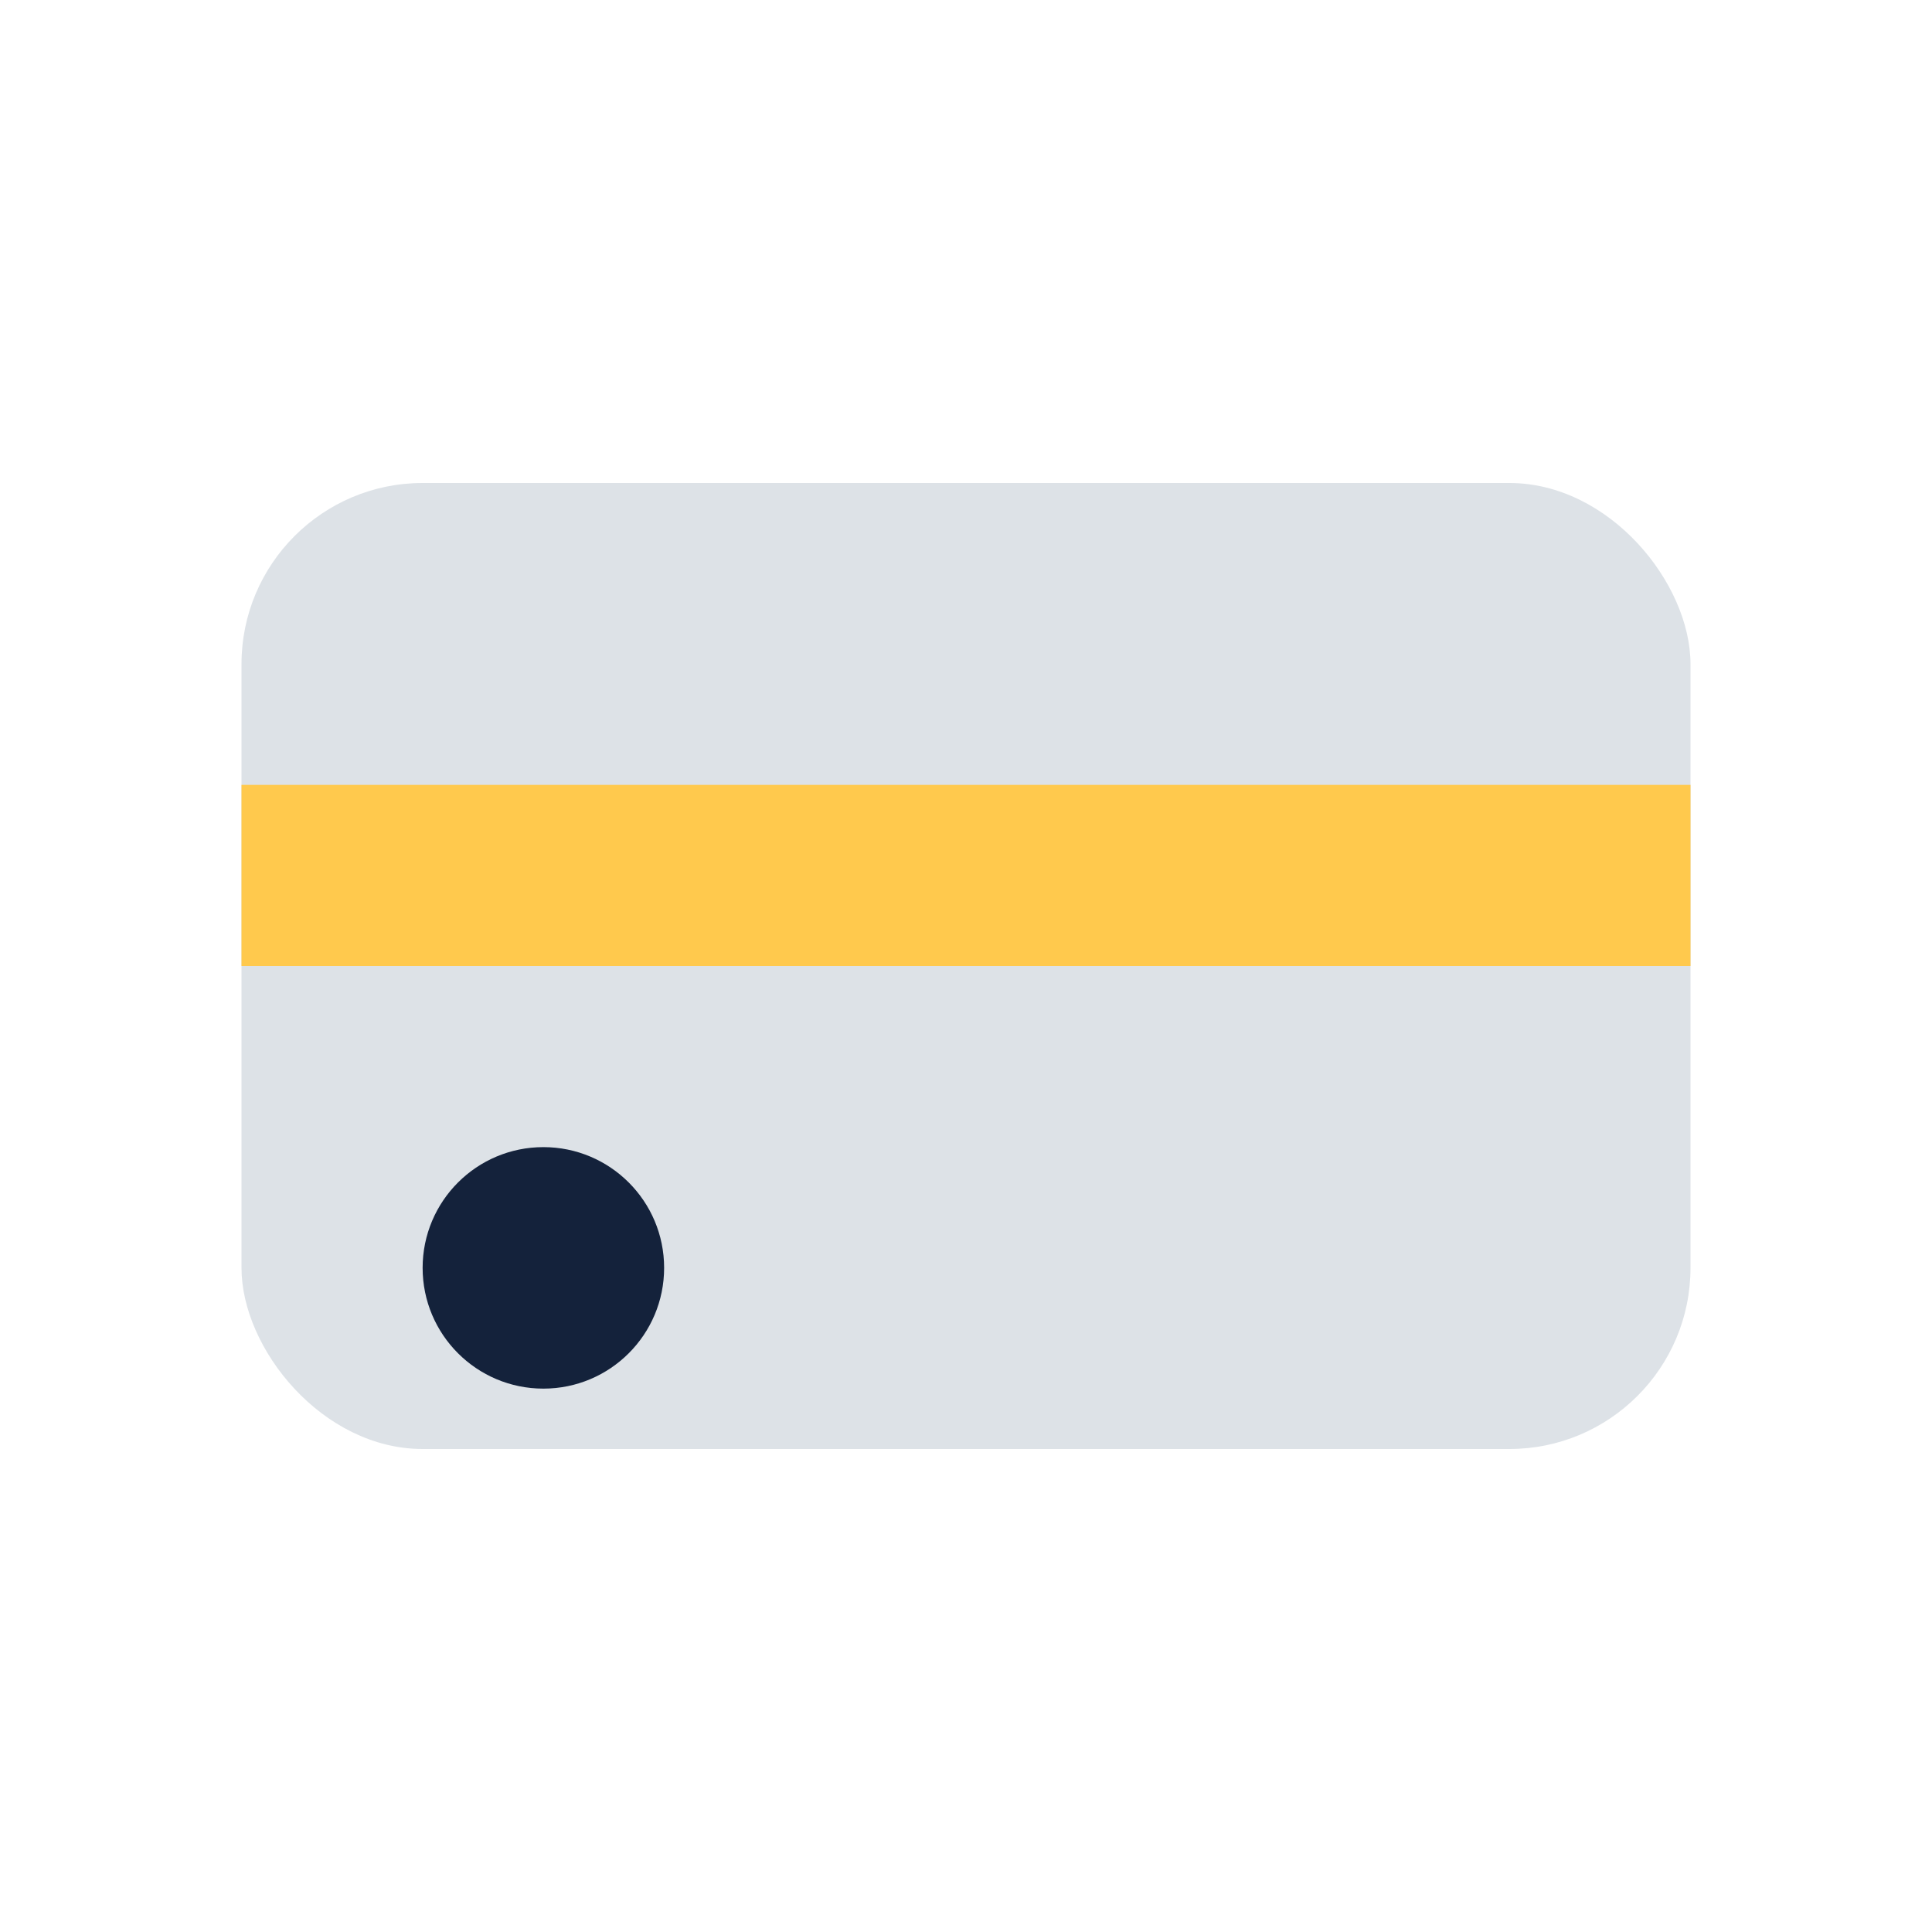
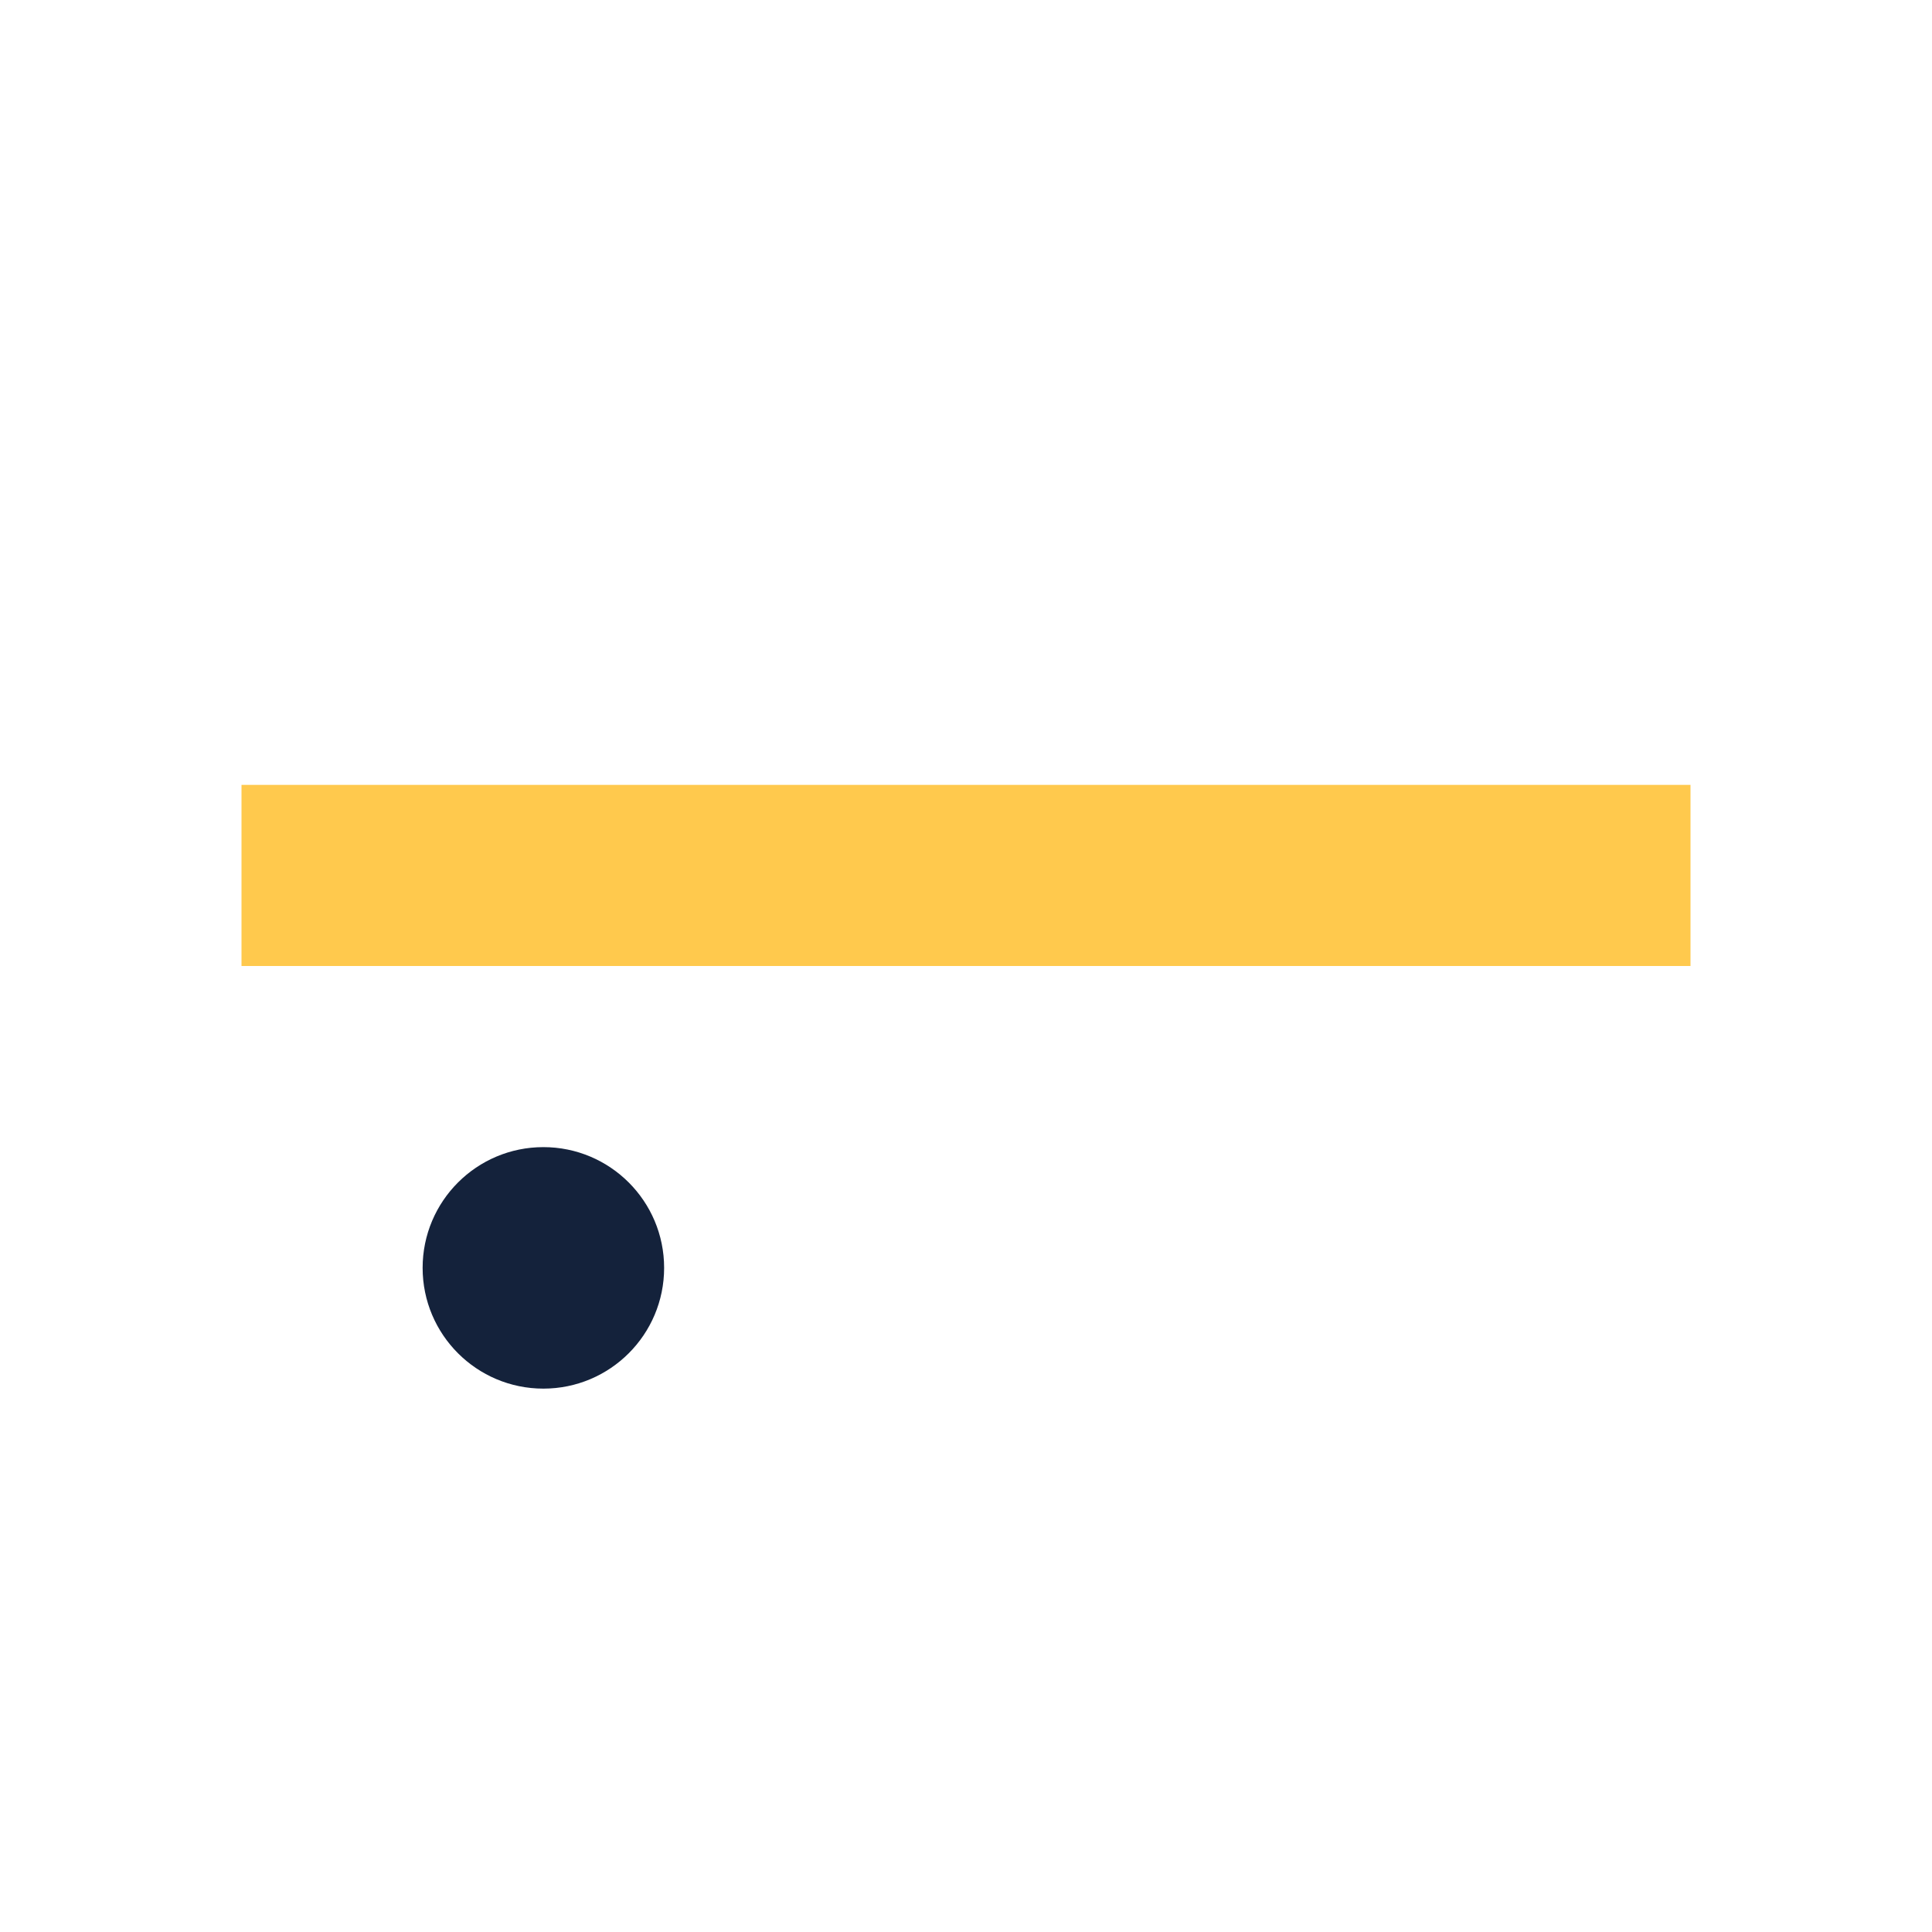
<svg xmlns="http://www.w3.org/2000/svg" width="32" height="32" viewBox="0 0 32 32">
-   <rect x="4" y="8" width="24" height="16" rx="3" fill="#DDE2E7" />
  <rect x="4" y="13" width="24" height="3" fill="#FFC94D" />
  <circle cx="9" cy="21" r="2" fill="#14223B" />
</svg>